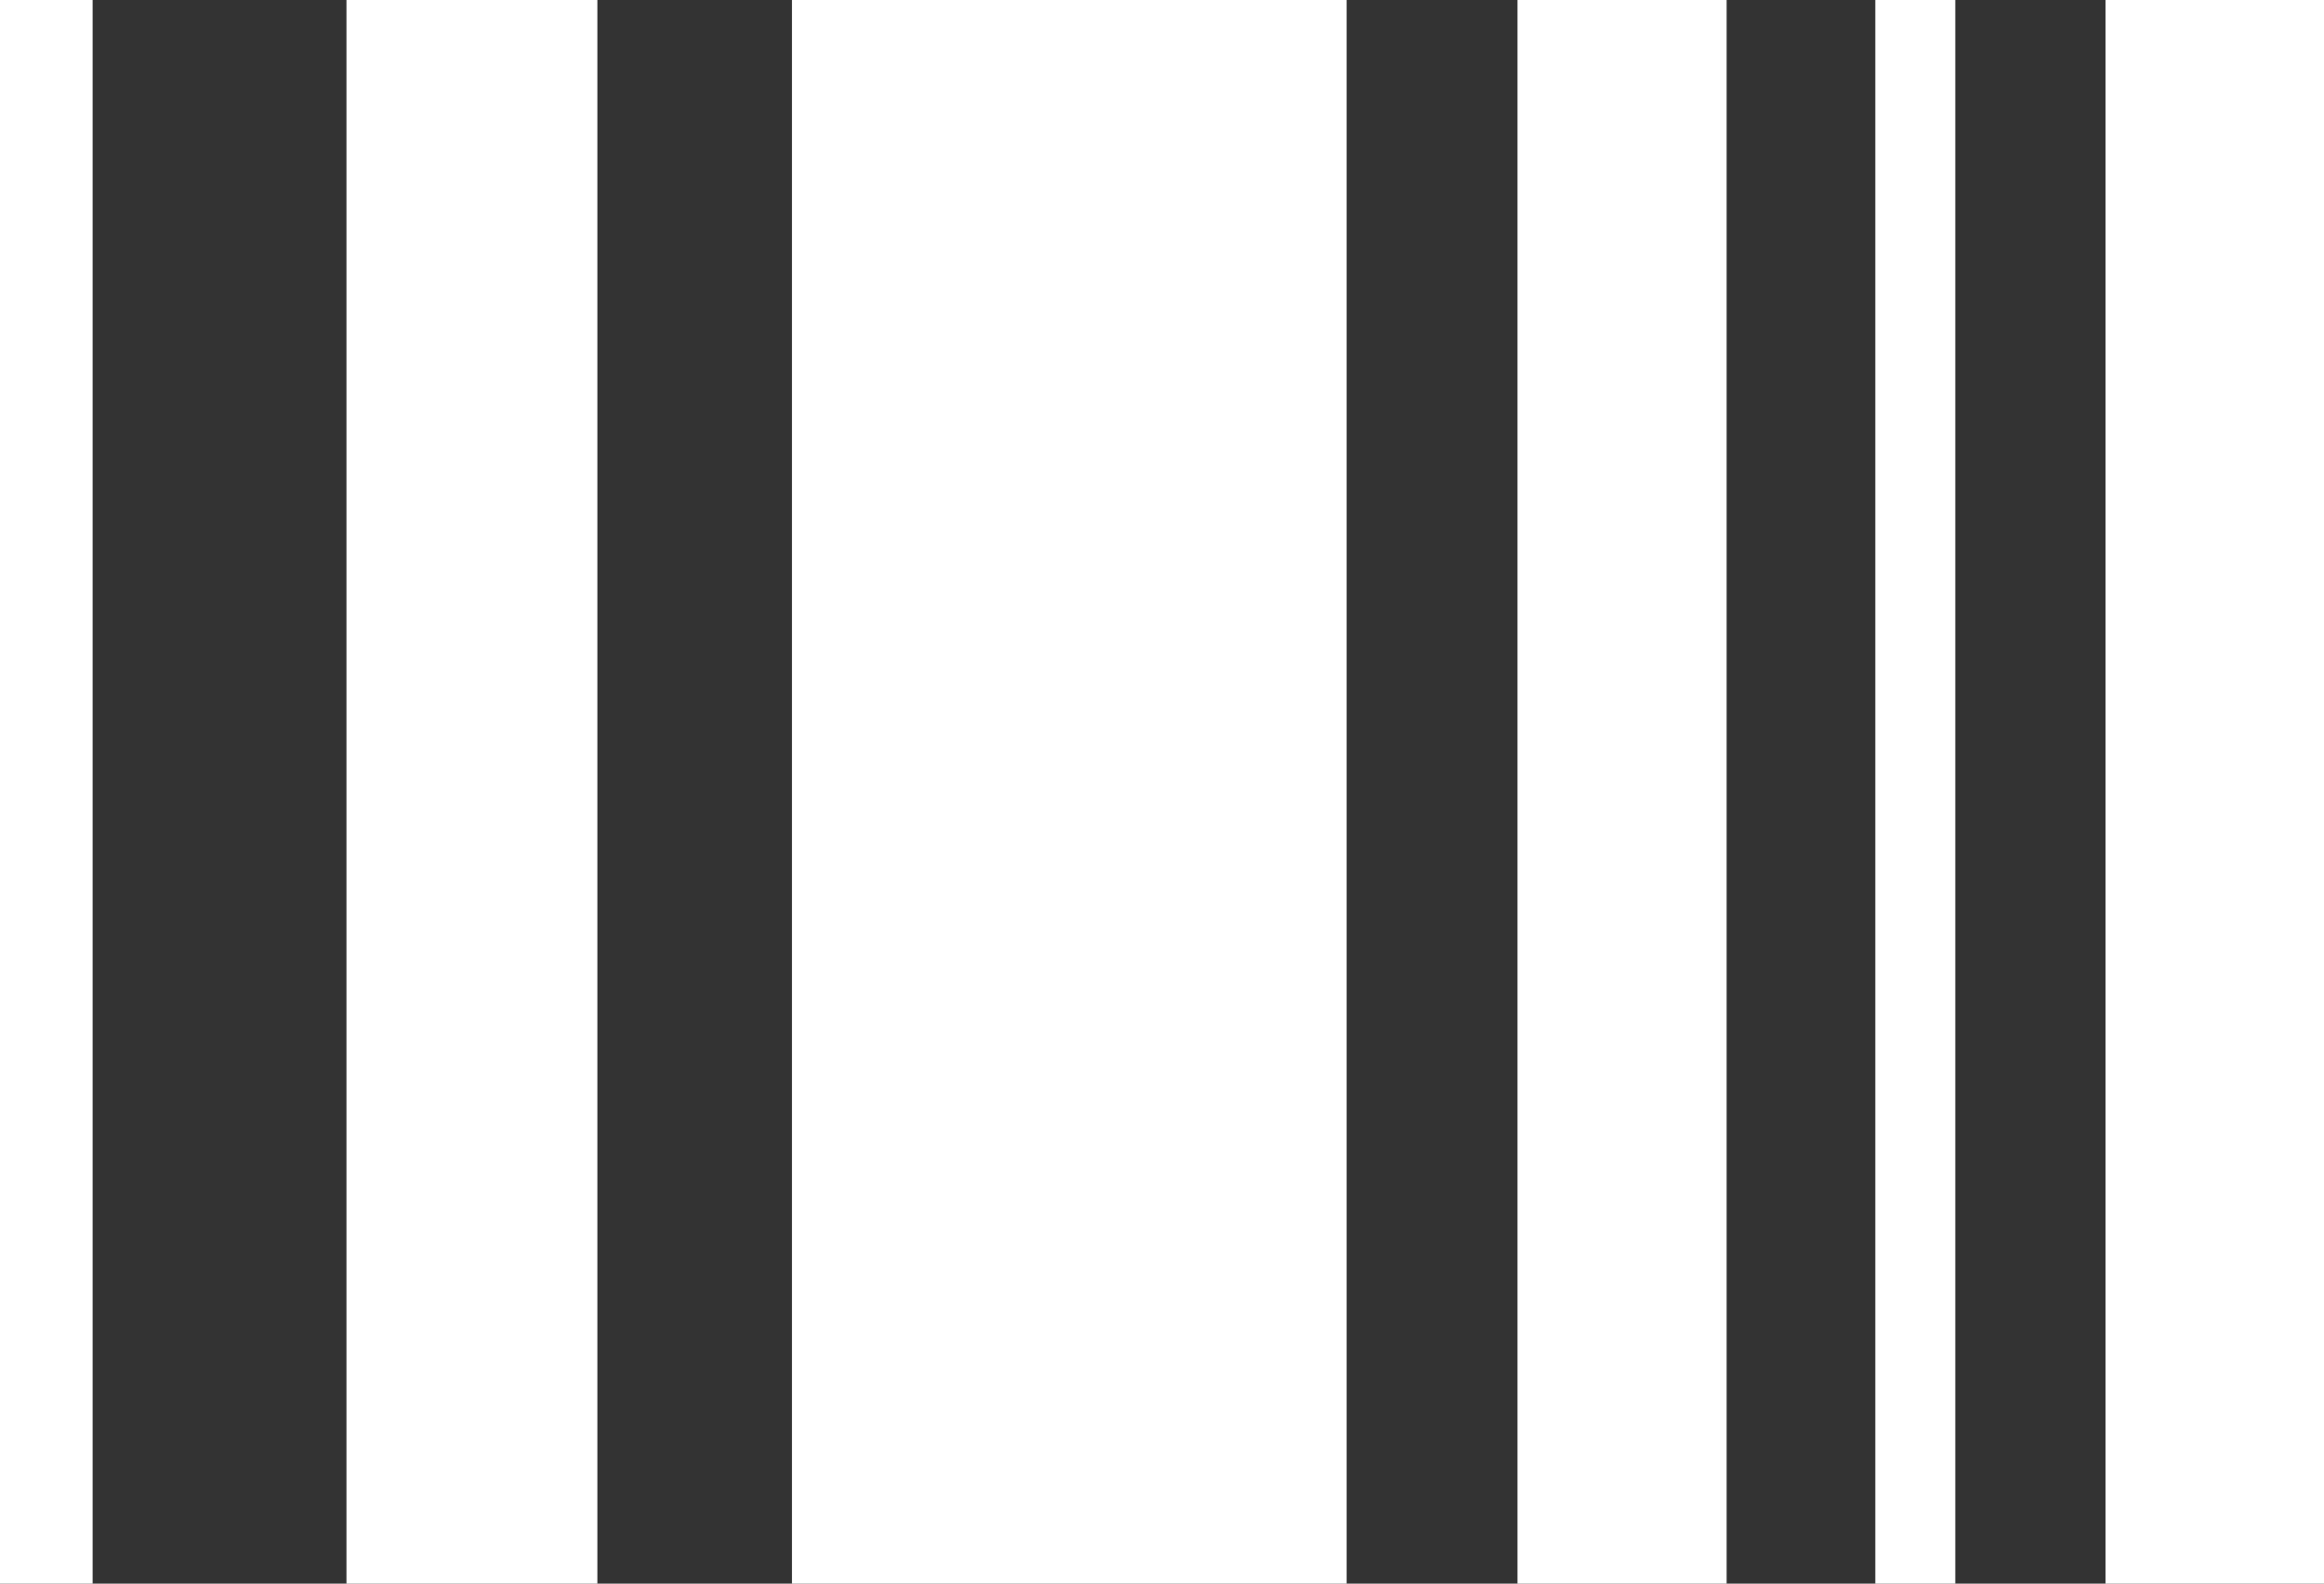
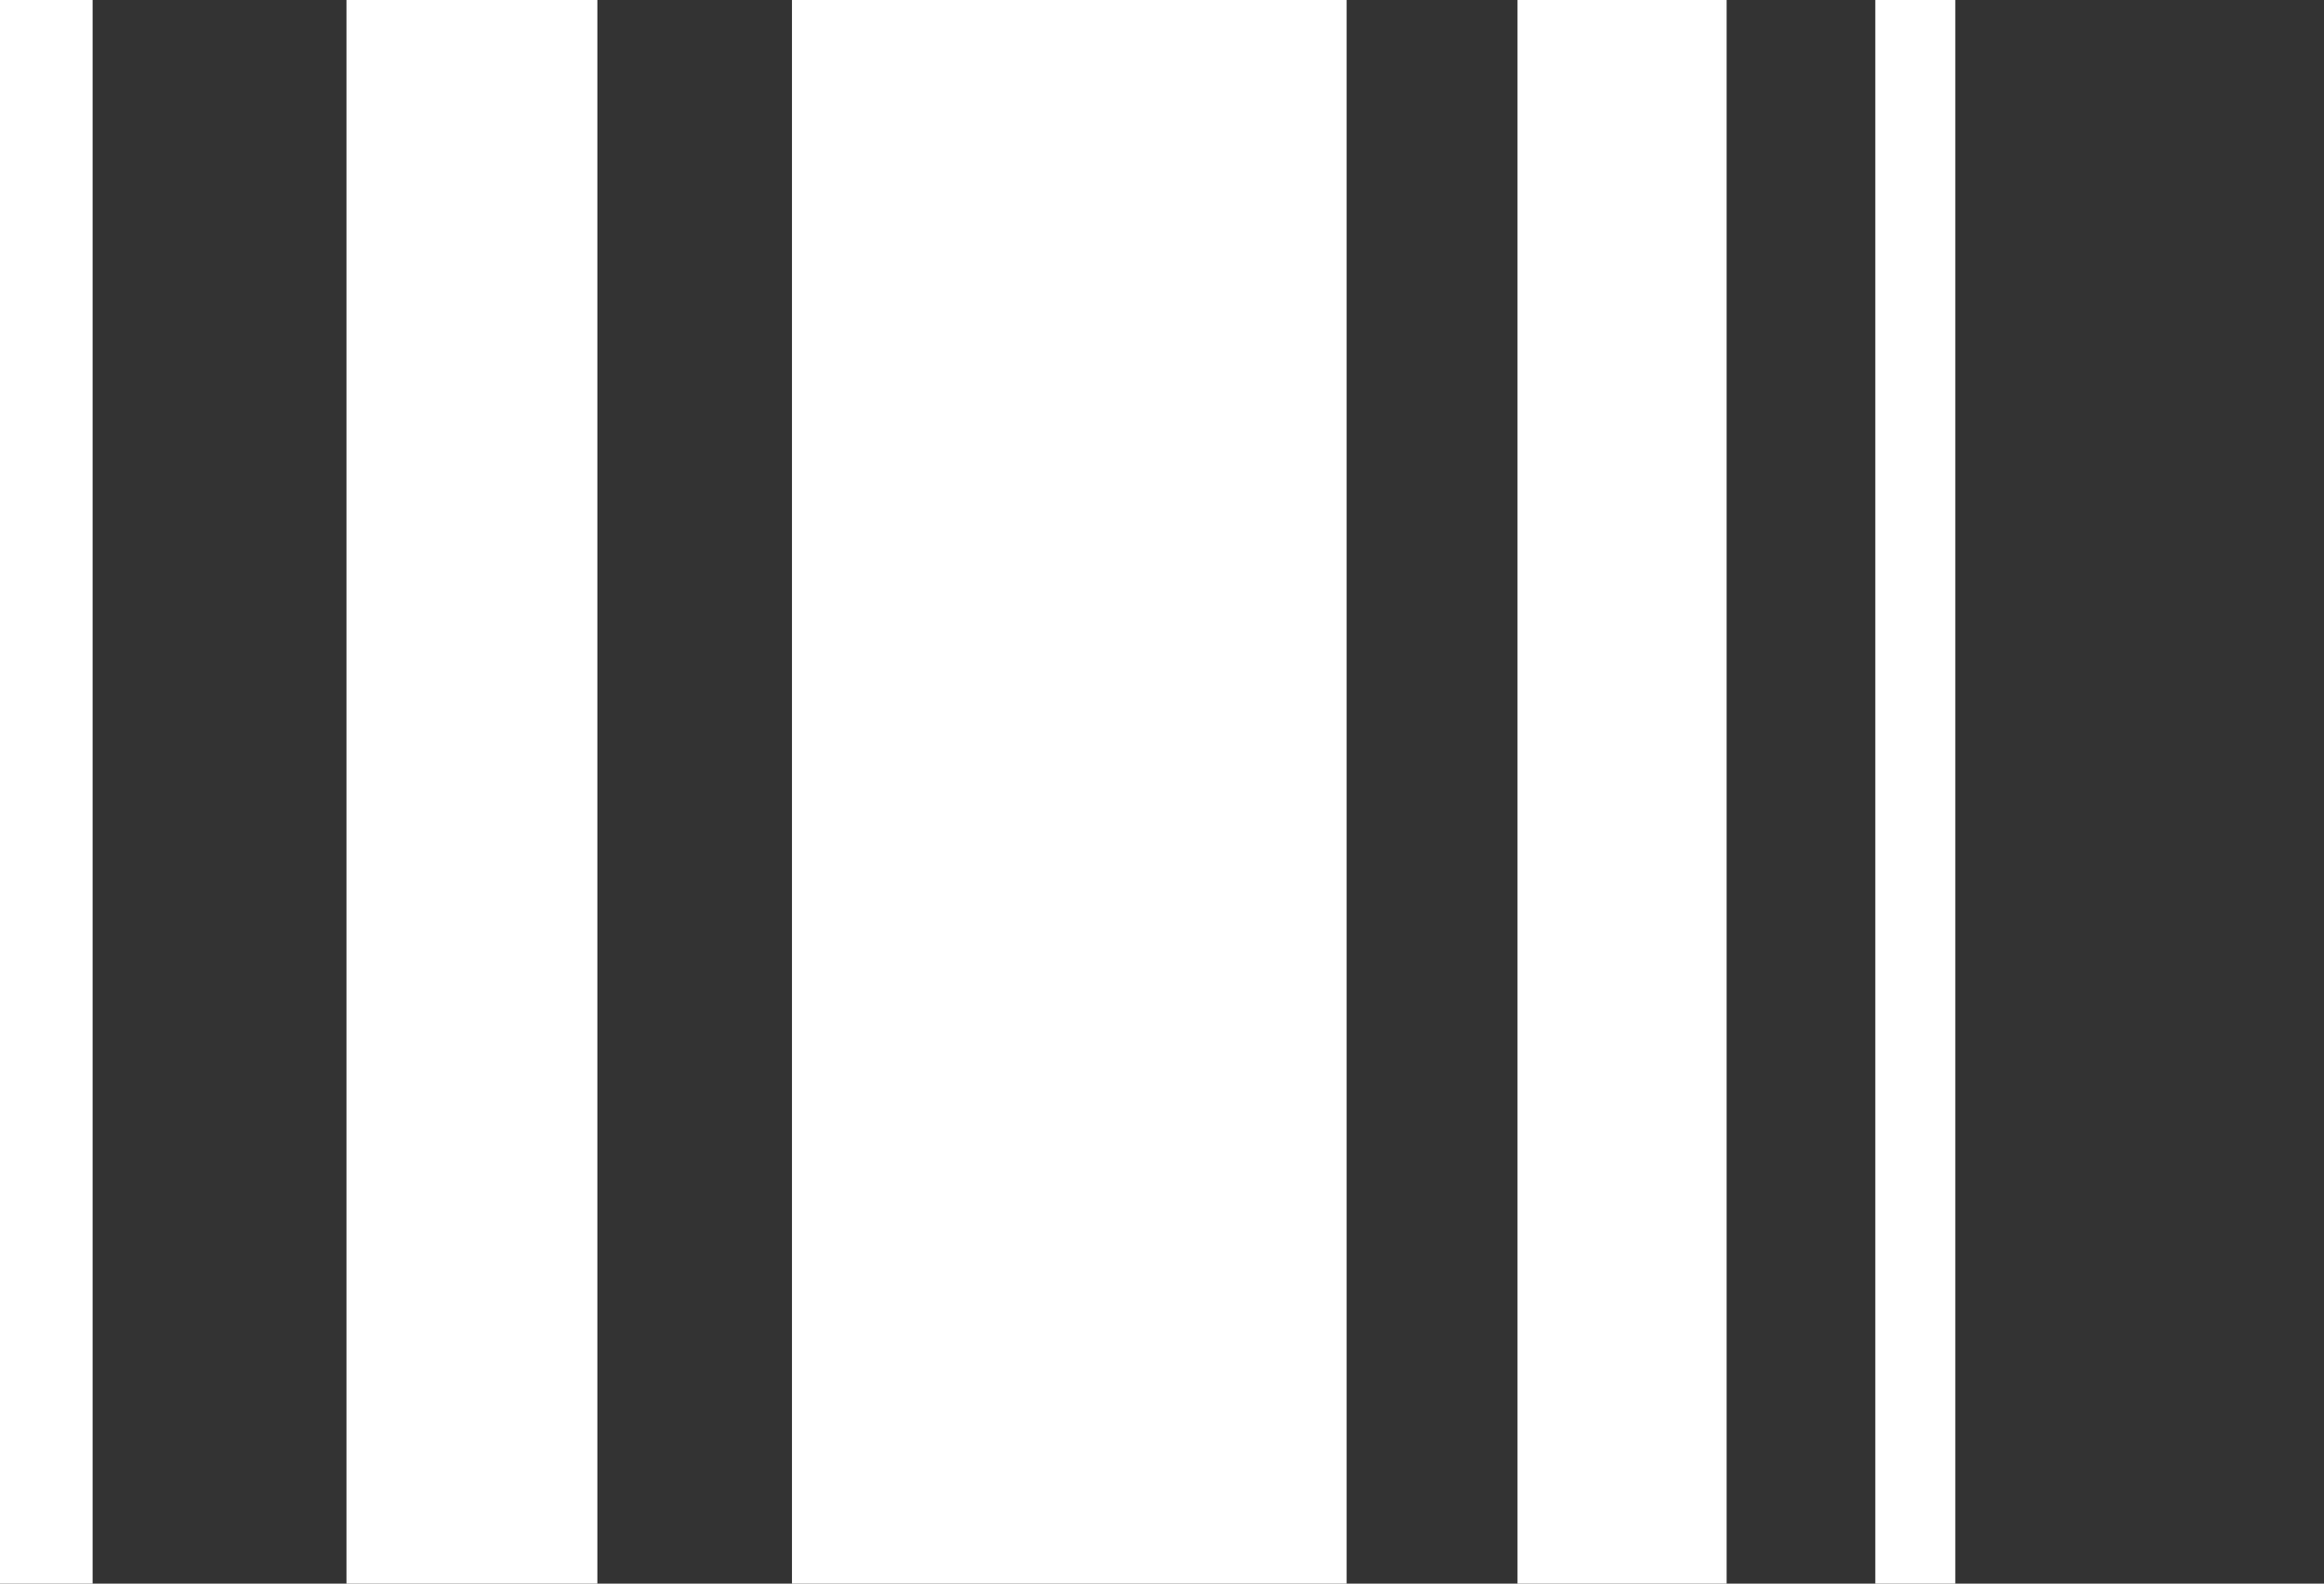
<svg xmlns="http://www.w3.org/2000/svg" id="Grupo_1822" data-name="Grupo 1822" width="43.404" height="29.577" viewBox="0 0 43.404 29.577">
  <rect x="0" y="0" width="43.404" height="29.577" fill="#333333" stroke="none" />
  <rect id="Retângulo_1060" data-name="Retângulo 1060" width="1.73" height="29.577" transform="translate(0 0)" fill="#fff" />
  <rect id="Retângulo_1061" data-name="Retângulo 1061" width="4.686" height="29.577" transform="translate(6.471 0)" fill="#fff" />
  <rect id="Retângulo_1062" data-name="Retângulo 1062" width="10.359" height="29.577" transform="translate(14.791 0)" fill="#fff" />
  <rect id="Retângulo_1063" data-name="Retângulo 1063" width="3.906" height="29.577" transform="translate(28.341 0)" fill="#fff" />
  <rect id="Retângulo_1064" data-name="Retângulo 1064" width="1.494" height="29.577" transform="translate(35.024 0)" fill="#fff" />
-   <rect id="Retângulo_1065" data-name="Retângulo 1065" width="4.082" height="29.577" transform="translate(39.323 0)" fill="#fff" />
</svg>